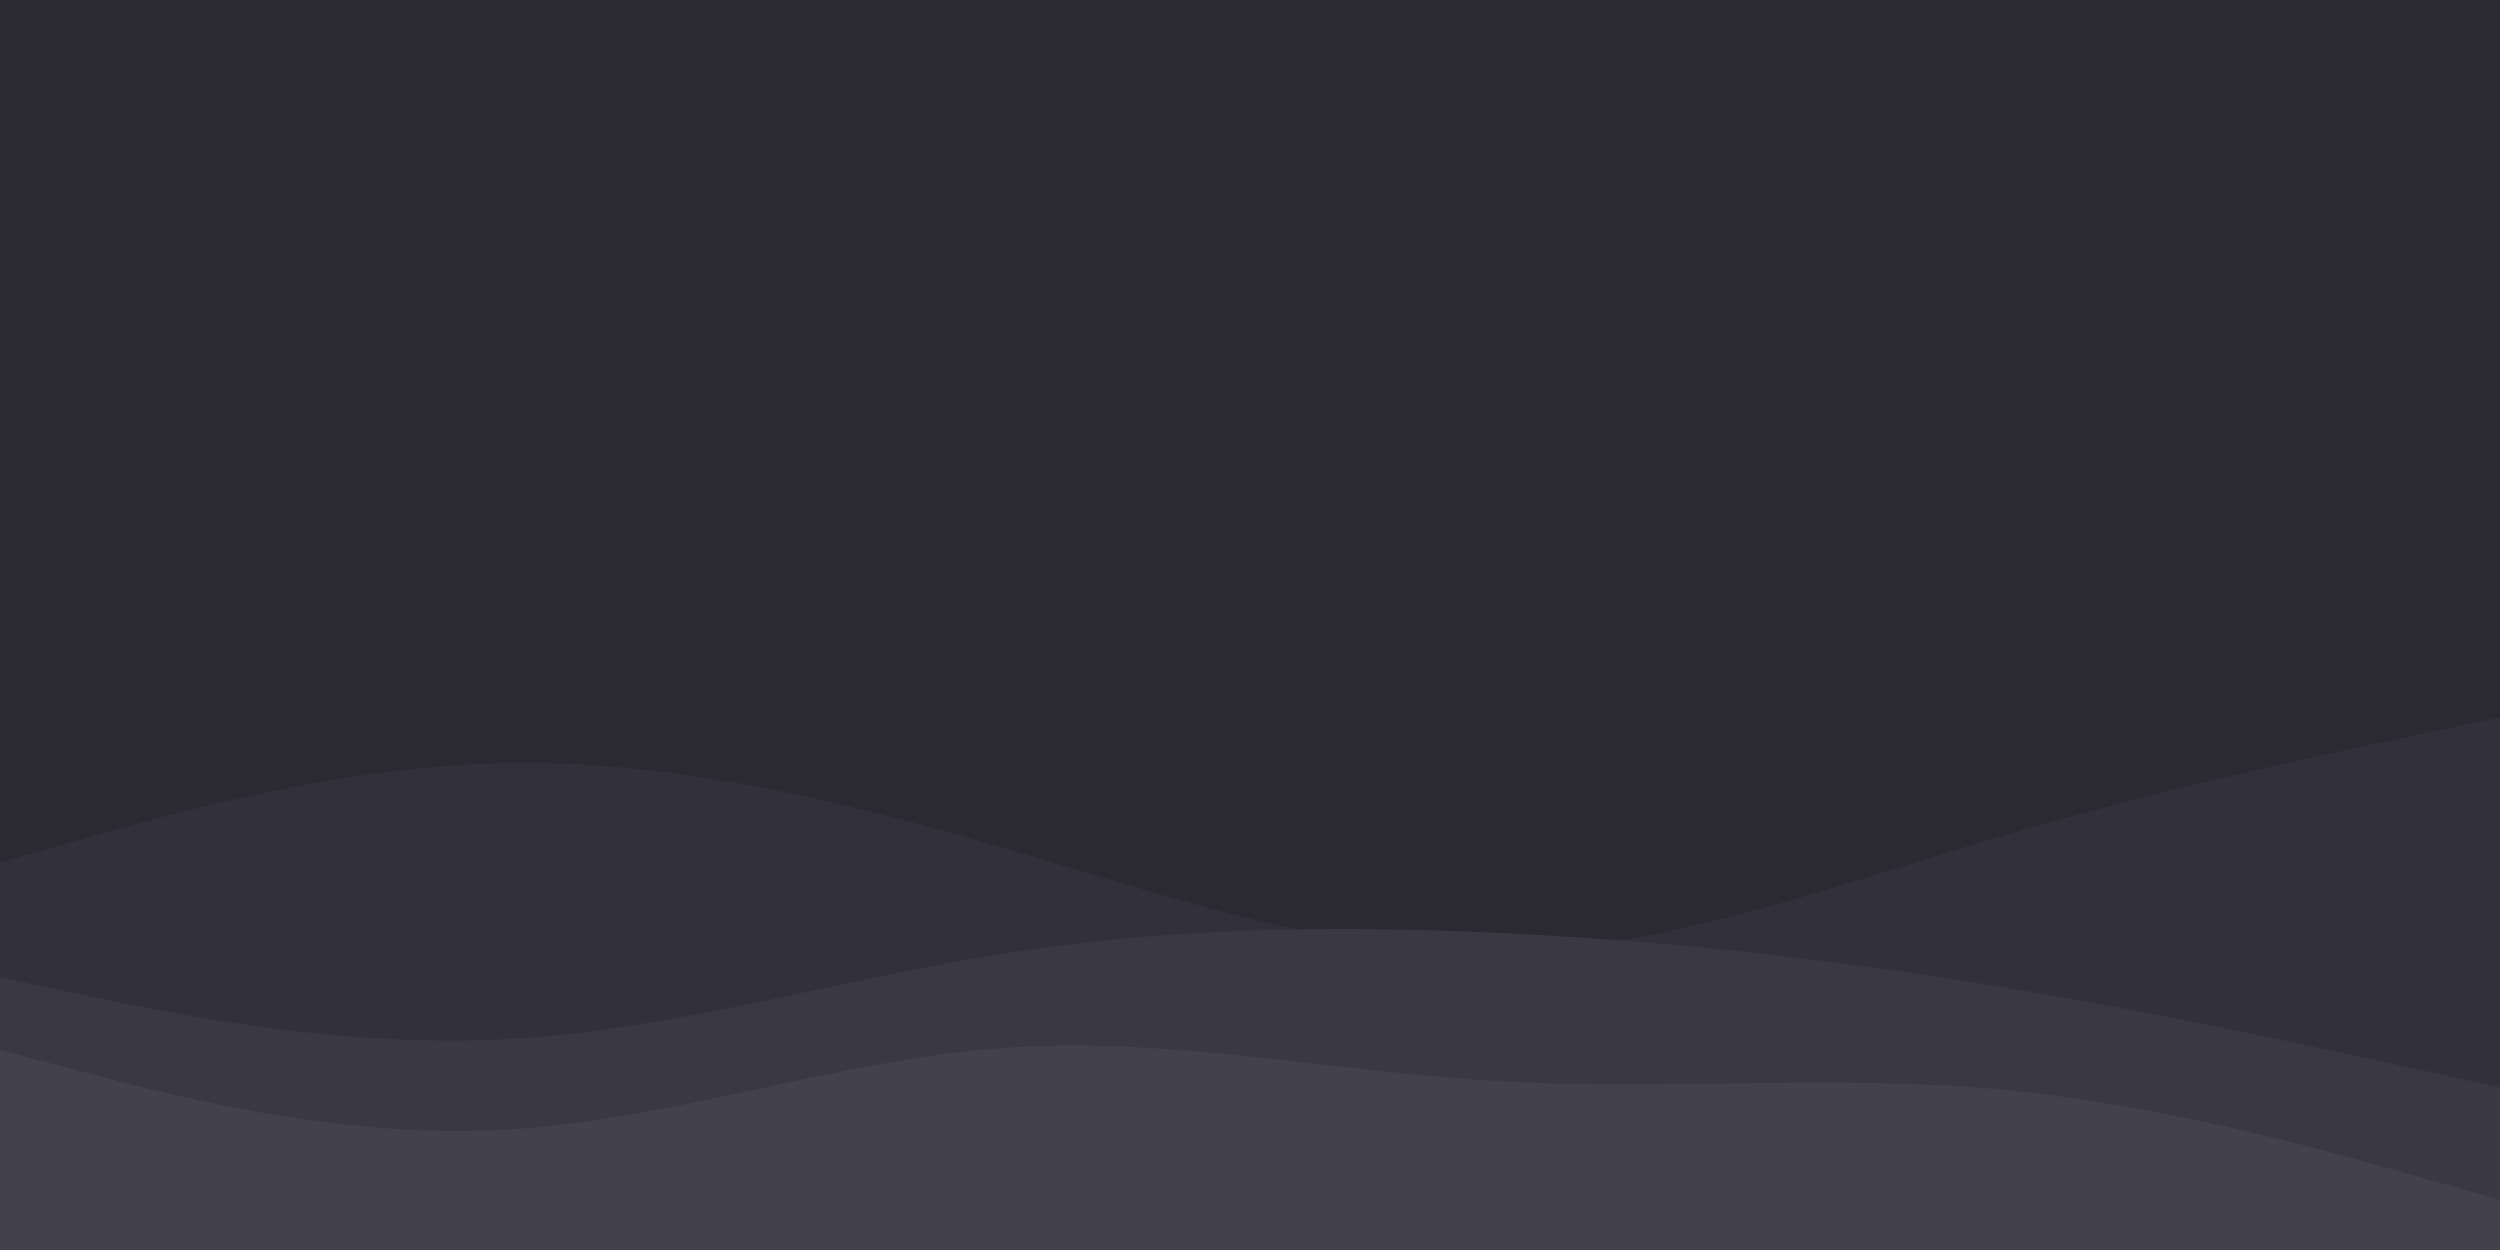
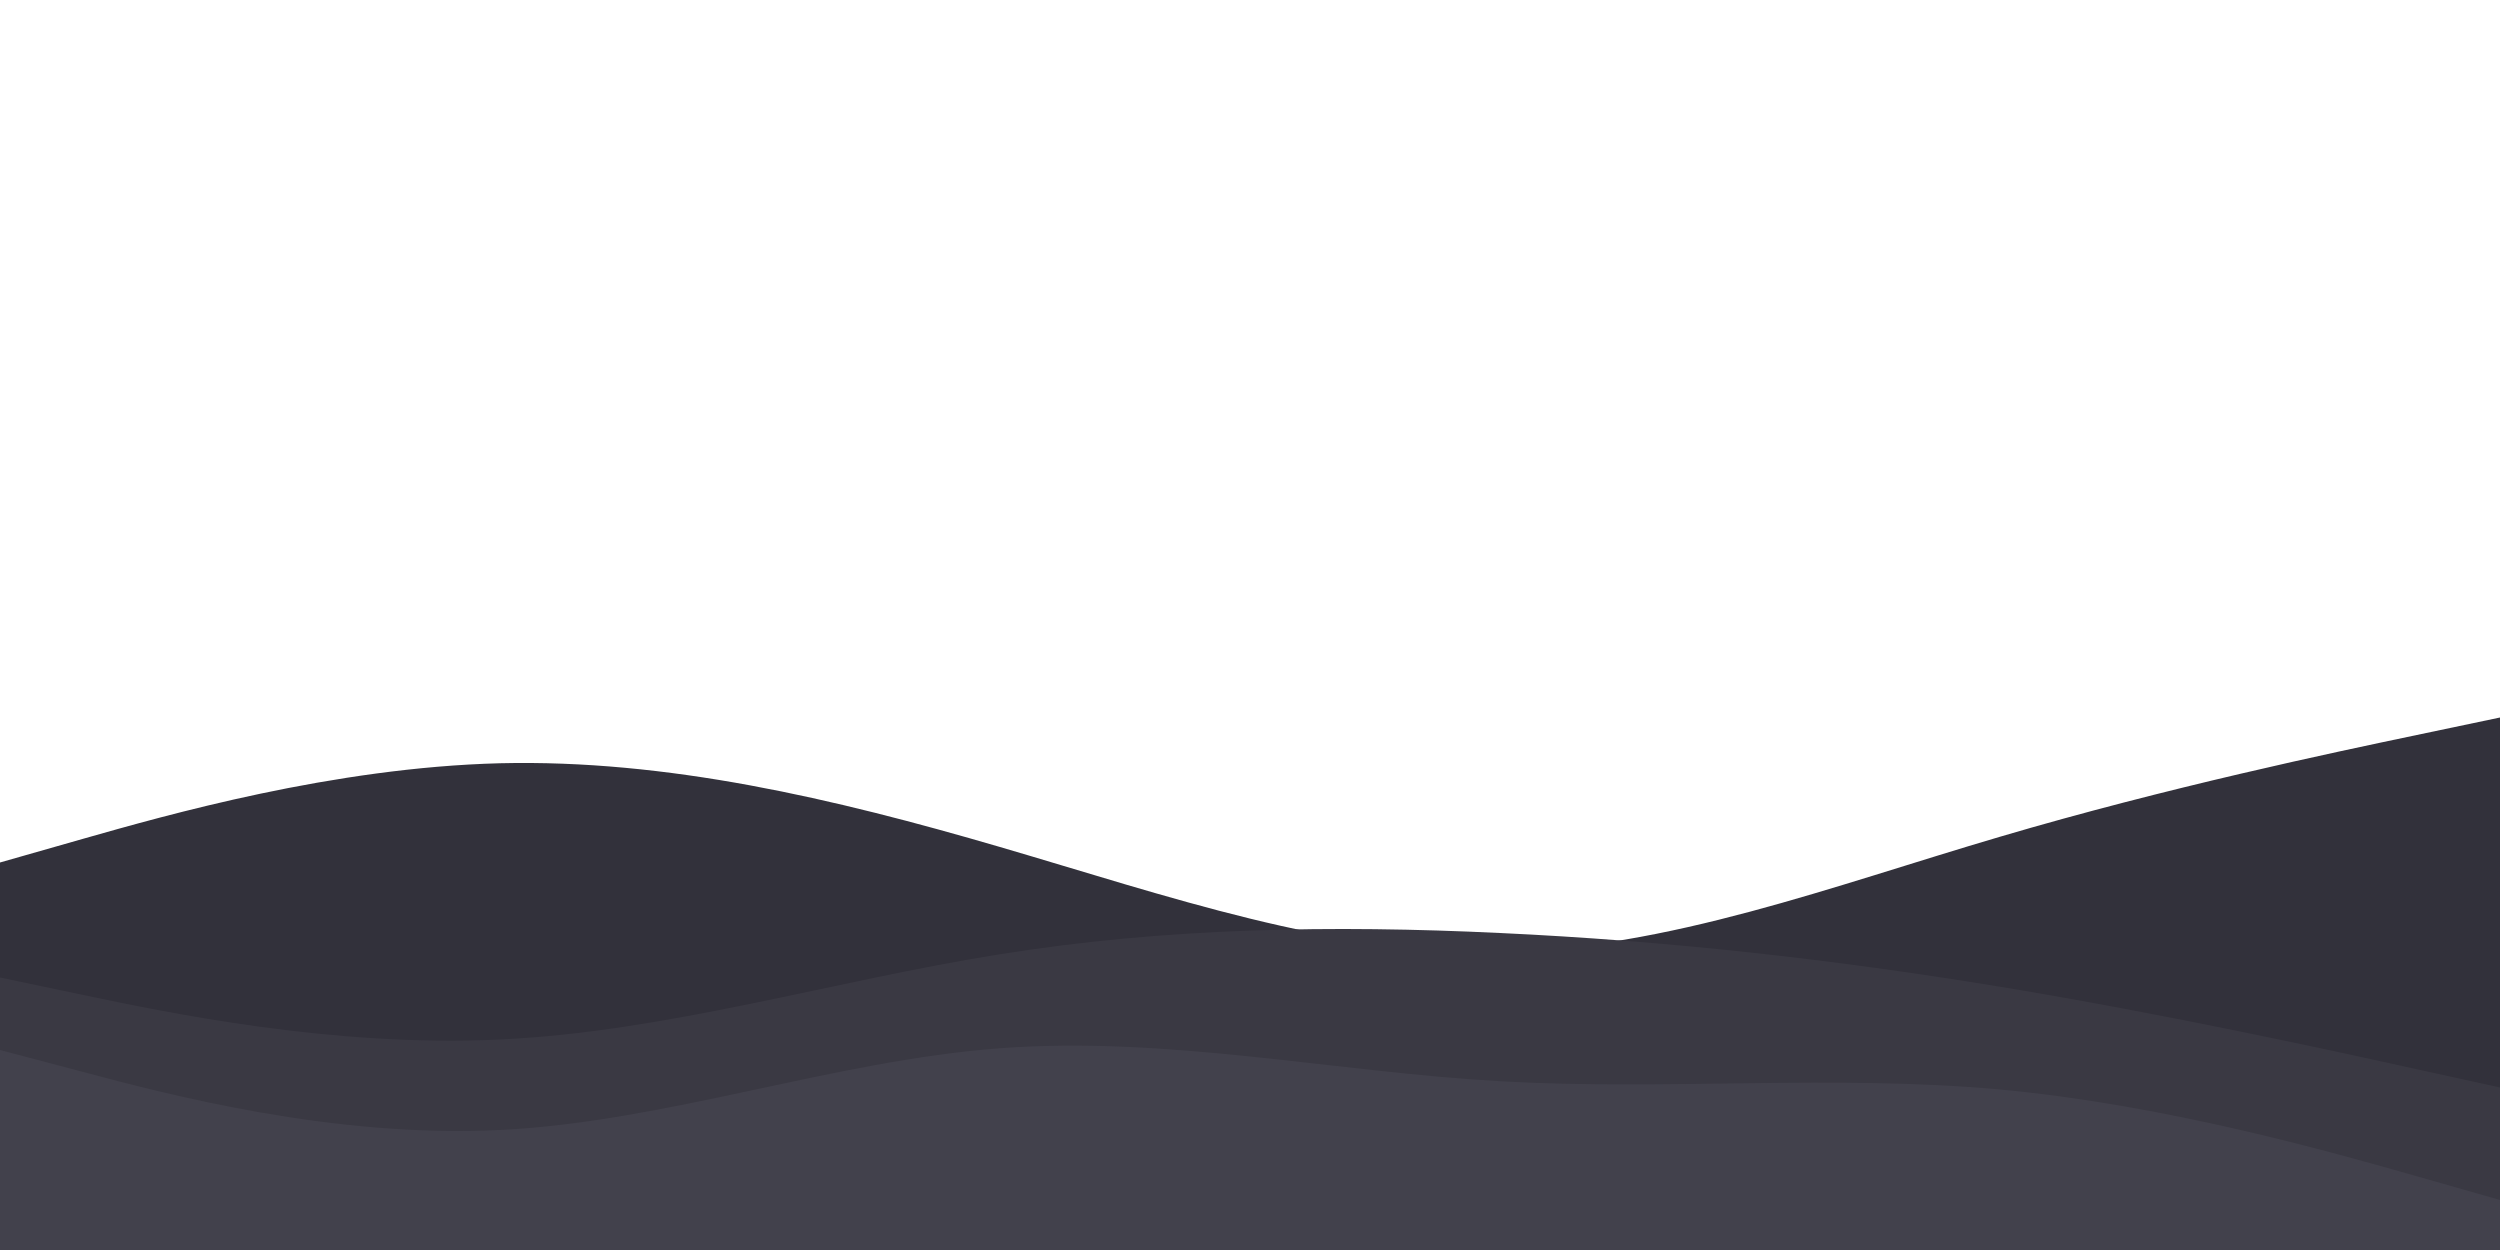
<svg xmlns="http://www.w3.org/2000/svg" id="visual" viewBox="0 0 1000 500" width="1000" height="500" version="1.1">
-   <rect x="0" y="0" width="1000" height="500" fill="#2b2a32" />
-   <path d="M0 233L33.3 251.3C66.7 269.7 133.3 306.3 200 306C266.7 305.7 333.3 268.3 400 262.7C466.7 257 533.3 283 600 295.3C666.7 307.7 733.3 306.3 800 309.5C866.7 312.7 933.3 320.3 966.7 324.2L1000 328L1000 501L966.7 501C933.3 501 866.7 501 800 501C733.3 501 666.7 501 600 501C533.3 501 466.7 501 400 501C333.3 501 266.7 501 200 501C133.3 501 66.7 501 33.3 501L0 501Z" fill="#2b2a32" />
  <path d="M0 345L33.3 335.5C66.7 326 133.3 307 200 305.3C266.7 303.7 333.3 319.3 400 338.8C466.7 358.3 533.3 381.7 600 380.7C666.7 379.7 733.3 354.3 800 334.7C866.7 315 933.3 301 966.7 294L1000 287L1000 501L966.7 501C933.3 501 866.7 501 800 501C733.3 501 666.7 501 600 501C533.3 501 466.7 501 400 501C333.3 501 266.7 501 200 501C133.3 501 66.7 501 33.3 501L0 501Z" fill="#32313b" />
  <path d="M0 391L33.3 398C66.7 405 133.3 419 200 415.8C266.7 412.7 333.3 392.3 400 381.7C466.7 371 533.3 370 600 373.2C666.7 376.3 733.3 383.7 800 394.7C866.7 405.7 933.3 420.3 966.7 427.7L1000 435L1000 501L966.7 501C933.3 501 866.7 501 800 501C733.3 501 666.7 501 600 501C533.3 501 466.7 501 400 501C333.3 501 266.7 501 200 501C133.3 501 66.7 501 33.3 501L0 501Z" fill="#3a3943" />
-   <path d="M0 420L33.3 428.8C66.7 437.7 133.3 455.3 200 452C266.7 448.7 333.3 424.3 400 419.3C466.7 414.3 533.3 428.7 600 432.5C666.7 436.3 733.3 429.7 800 435.8C866.7 442 933.3 461 966.7 470.5L1000 480L1000 501L966.7 501C933.3 501 866.7 501 800 501C733.3 501 666.7 501 600 501C533.3 501 466.7 501 400 501C333.3 501 266.7 501 200 501C133.3 501 66.7 501 33.3 501L0 501Z" fill="#42414c" />
+   <path d="M0 420L33.3 428.8C66.7 437.7 133.3 455.3 200 452C266.7 448.7 333.3 424.3 400 419.3C466.7 414.3 533.3 428.7 600 432.5C666.7 436.3 733.3 429.7 800 435.8C866.7 442 933.3 461 966.7 470.5L1000 480L1000 501L966.7 501C933.3 501 866.7 501 800 501C733.3 501 666.7 501 600 501C533.3 501 466.7 501 400 501C133.3 501 66.7 501 33.3 501L0 501Z" fill="#42414c" />
</svg>